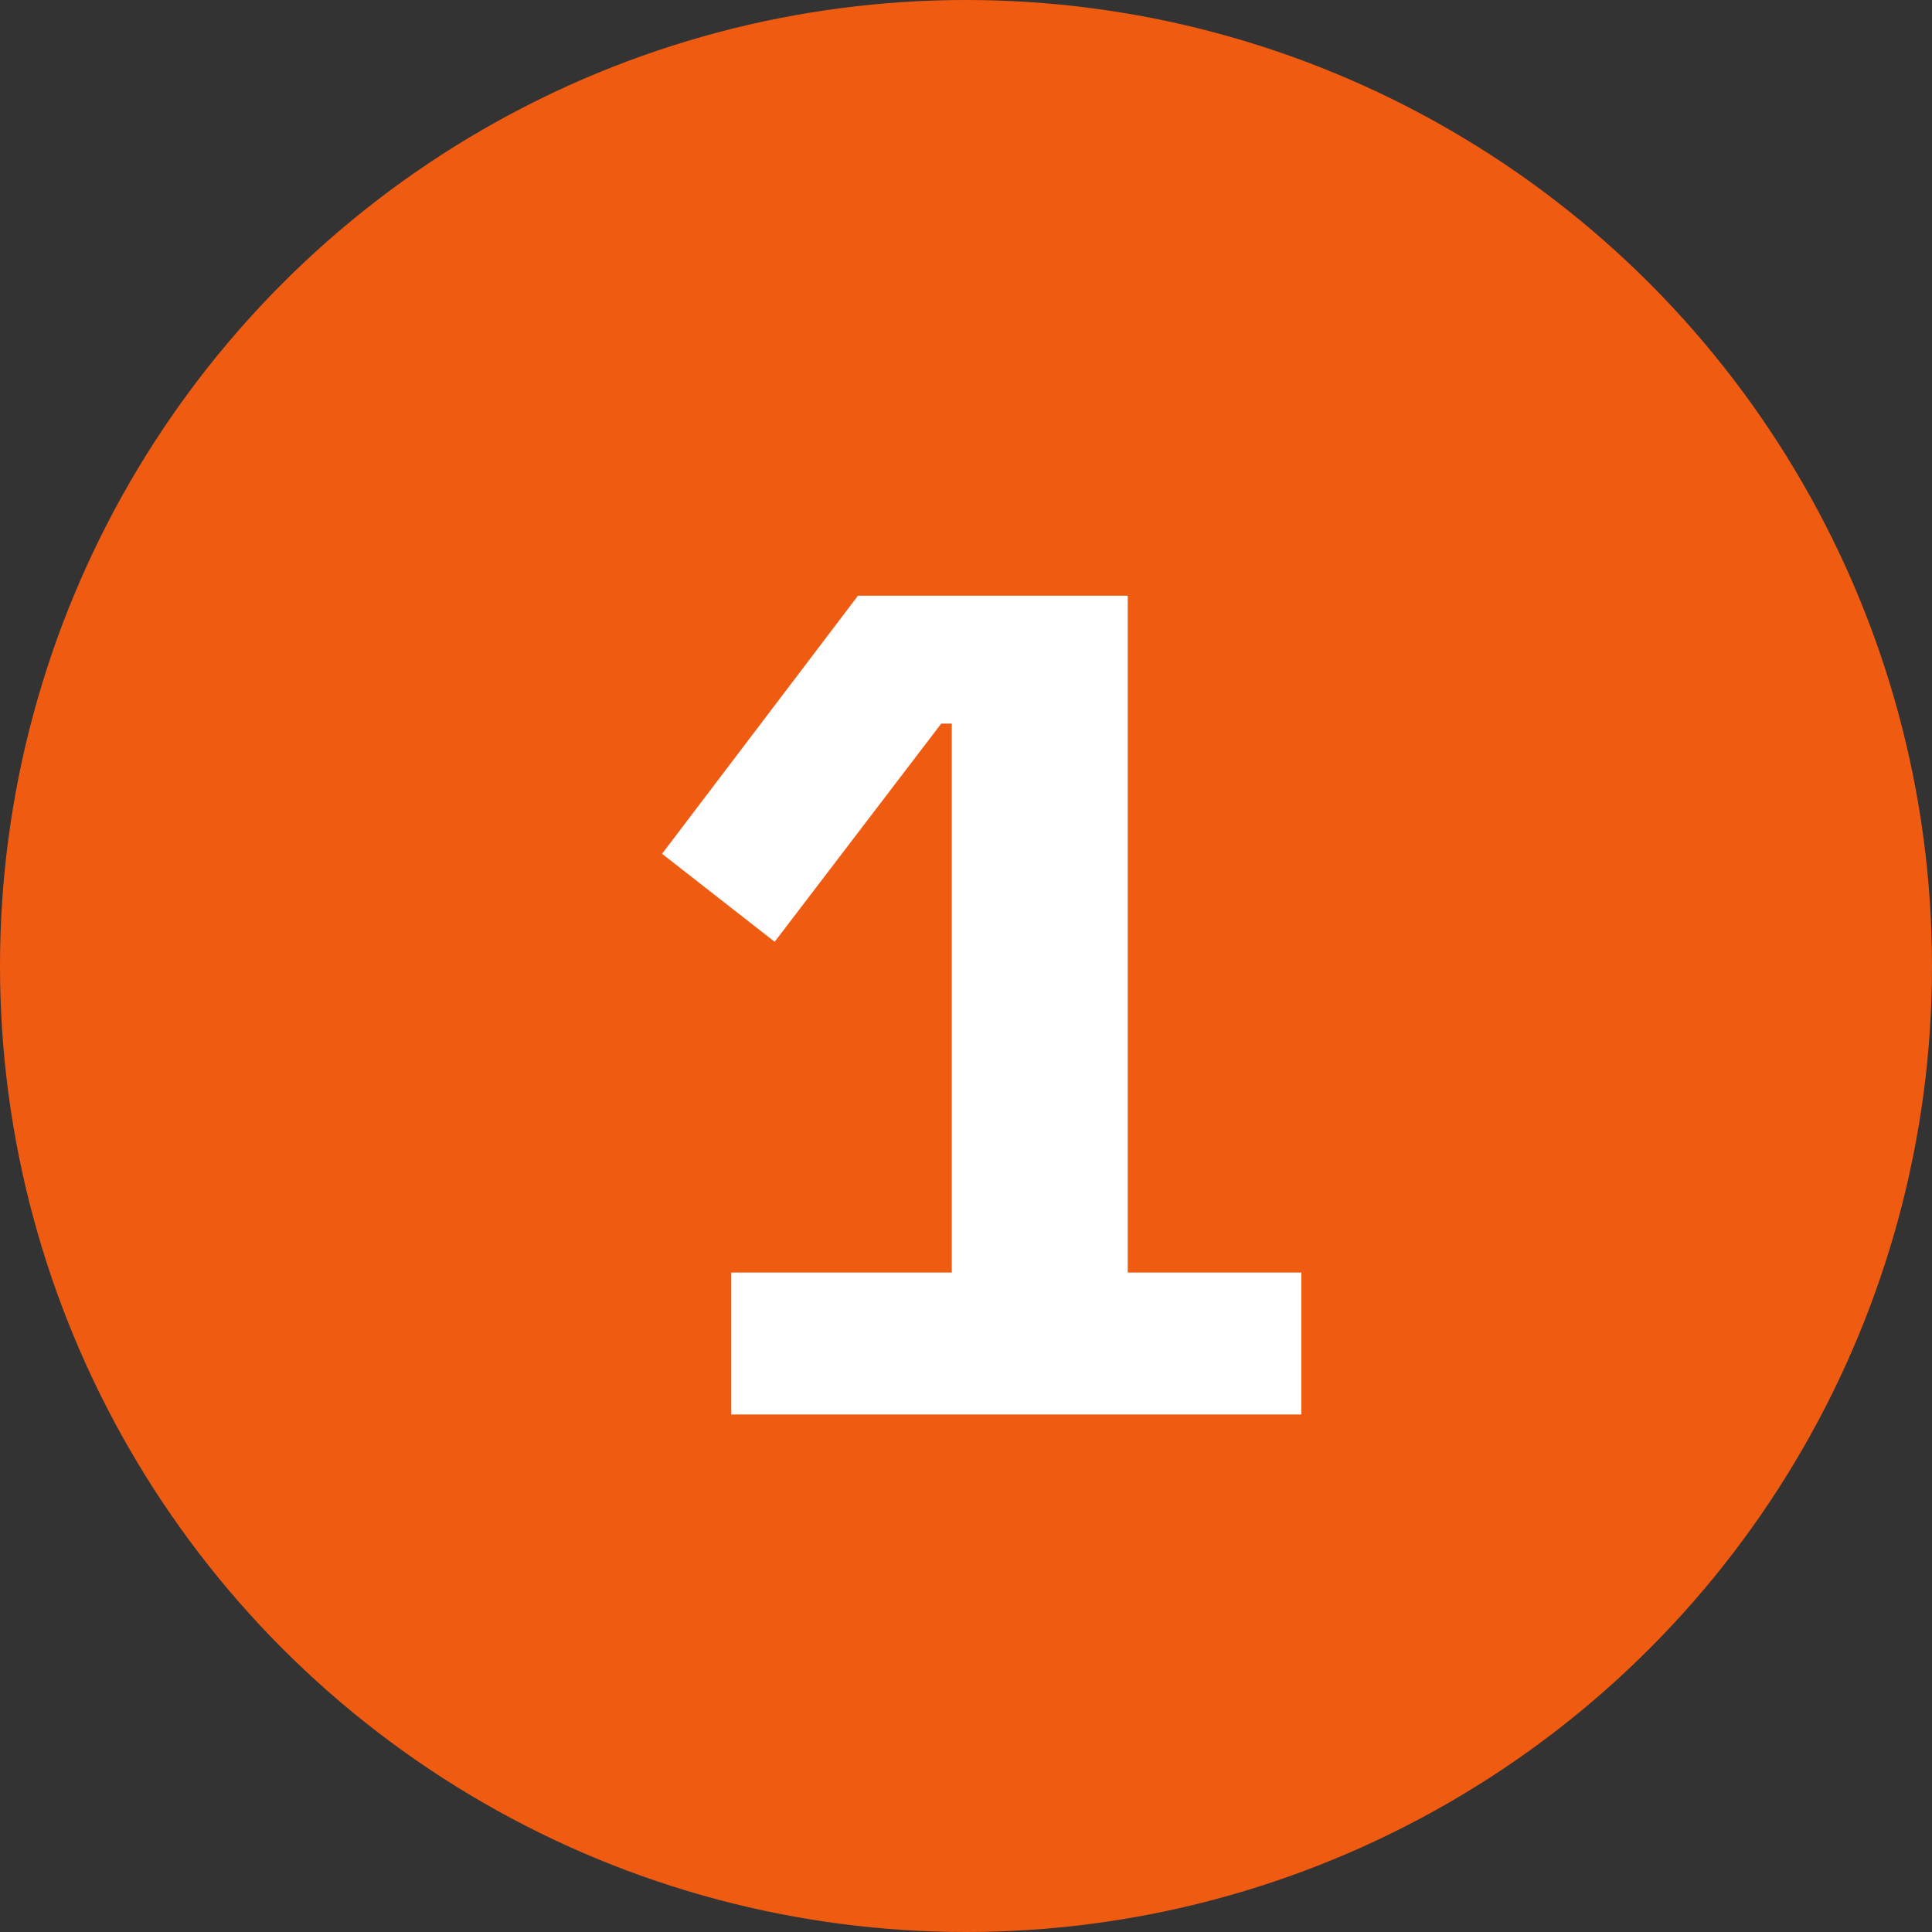
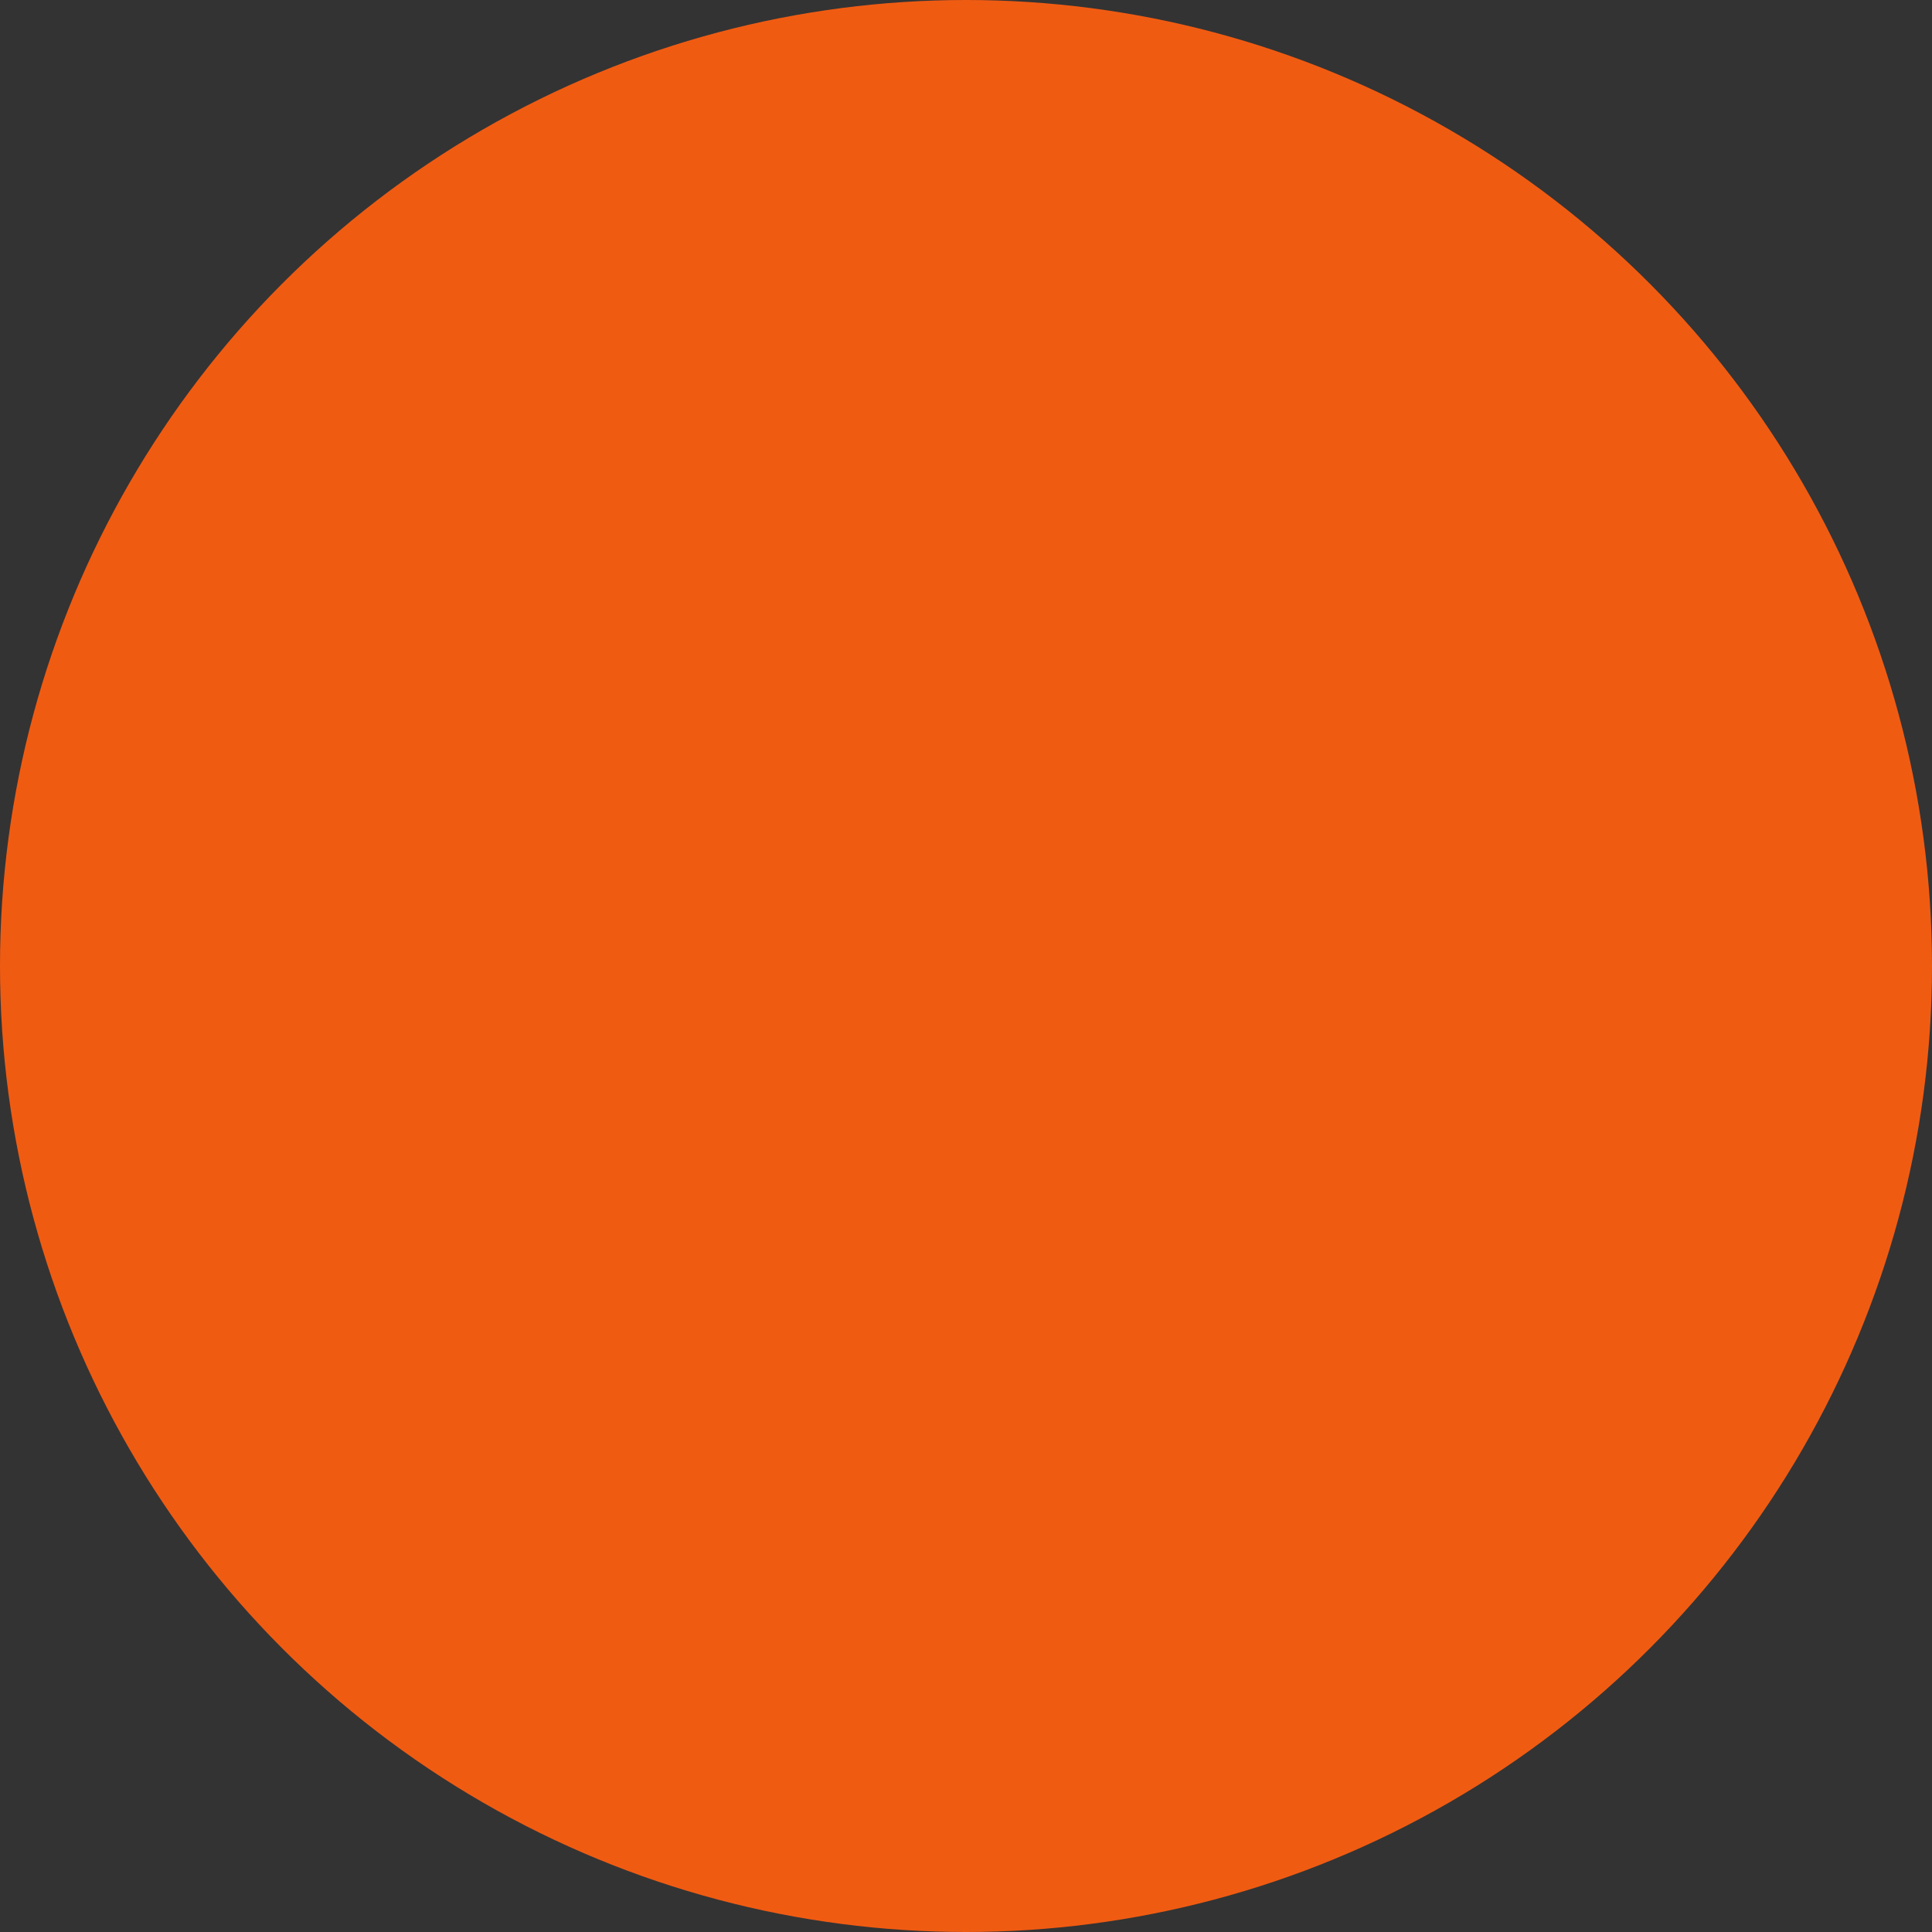
<svg xmlns="http://www.w3.org/2000/svg" width="28" height="28" viewBox="0 0 28 28" fill="none">
  <rect x="0" y="0" width="28" height="28" fill="#333333" stroke="none" />
  <circle cx="14" cy="14" r="14" fill="#F05B12" />
-   <path d="M10.598 20.5V18.443H13.794V10.487H13.641L11.227 13.649L9.595 12.374L12.434 8.634H16.344V18.443H18.86V20.5H10.598Z" fill="white" />
</svg>